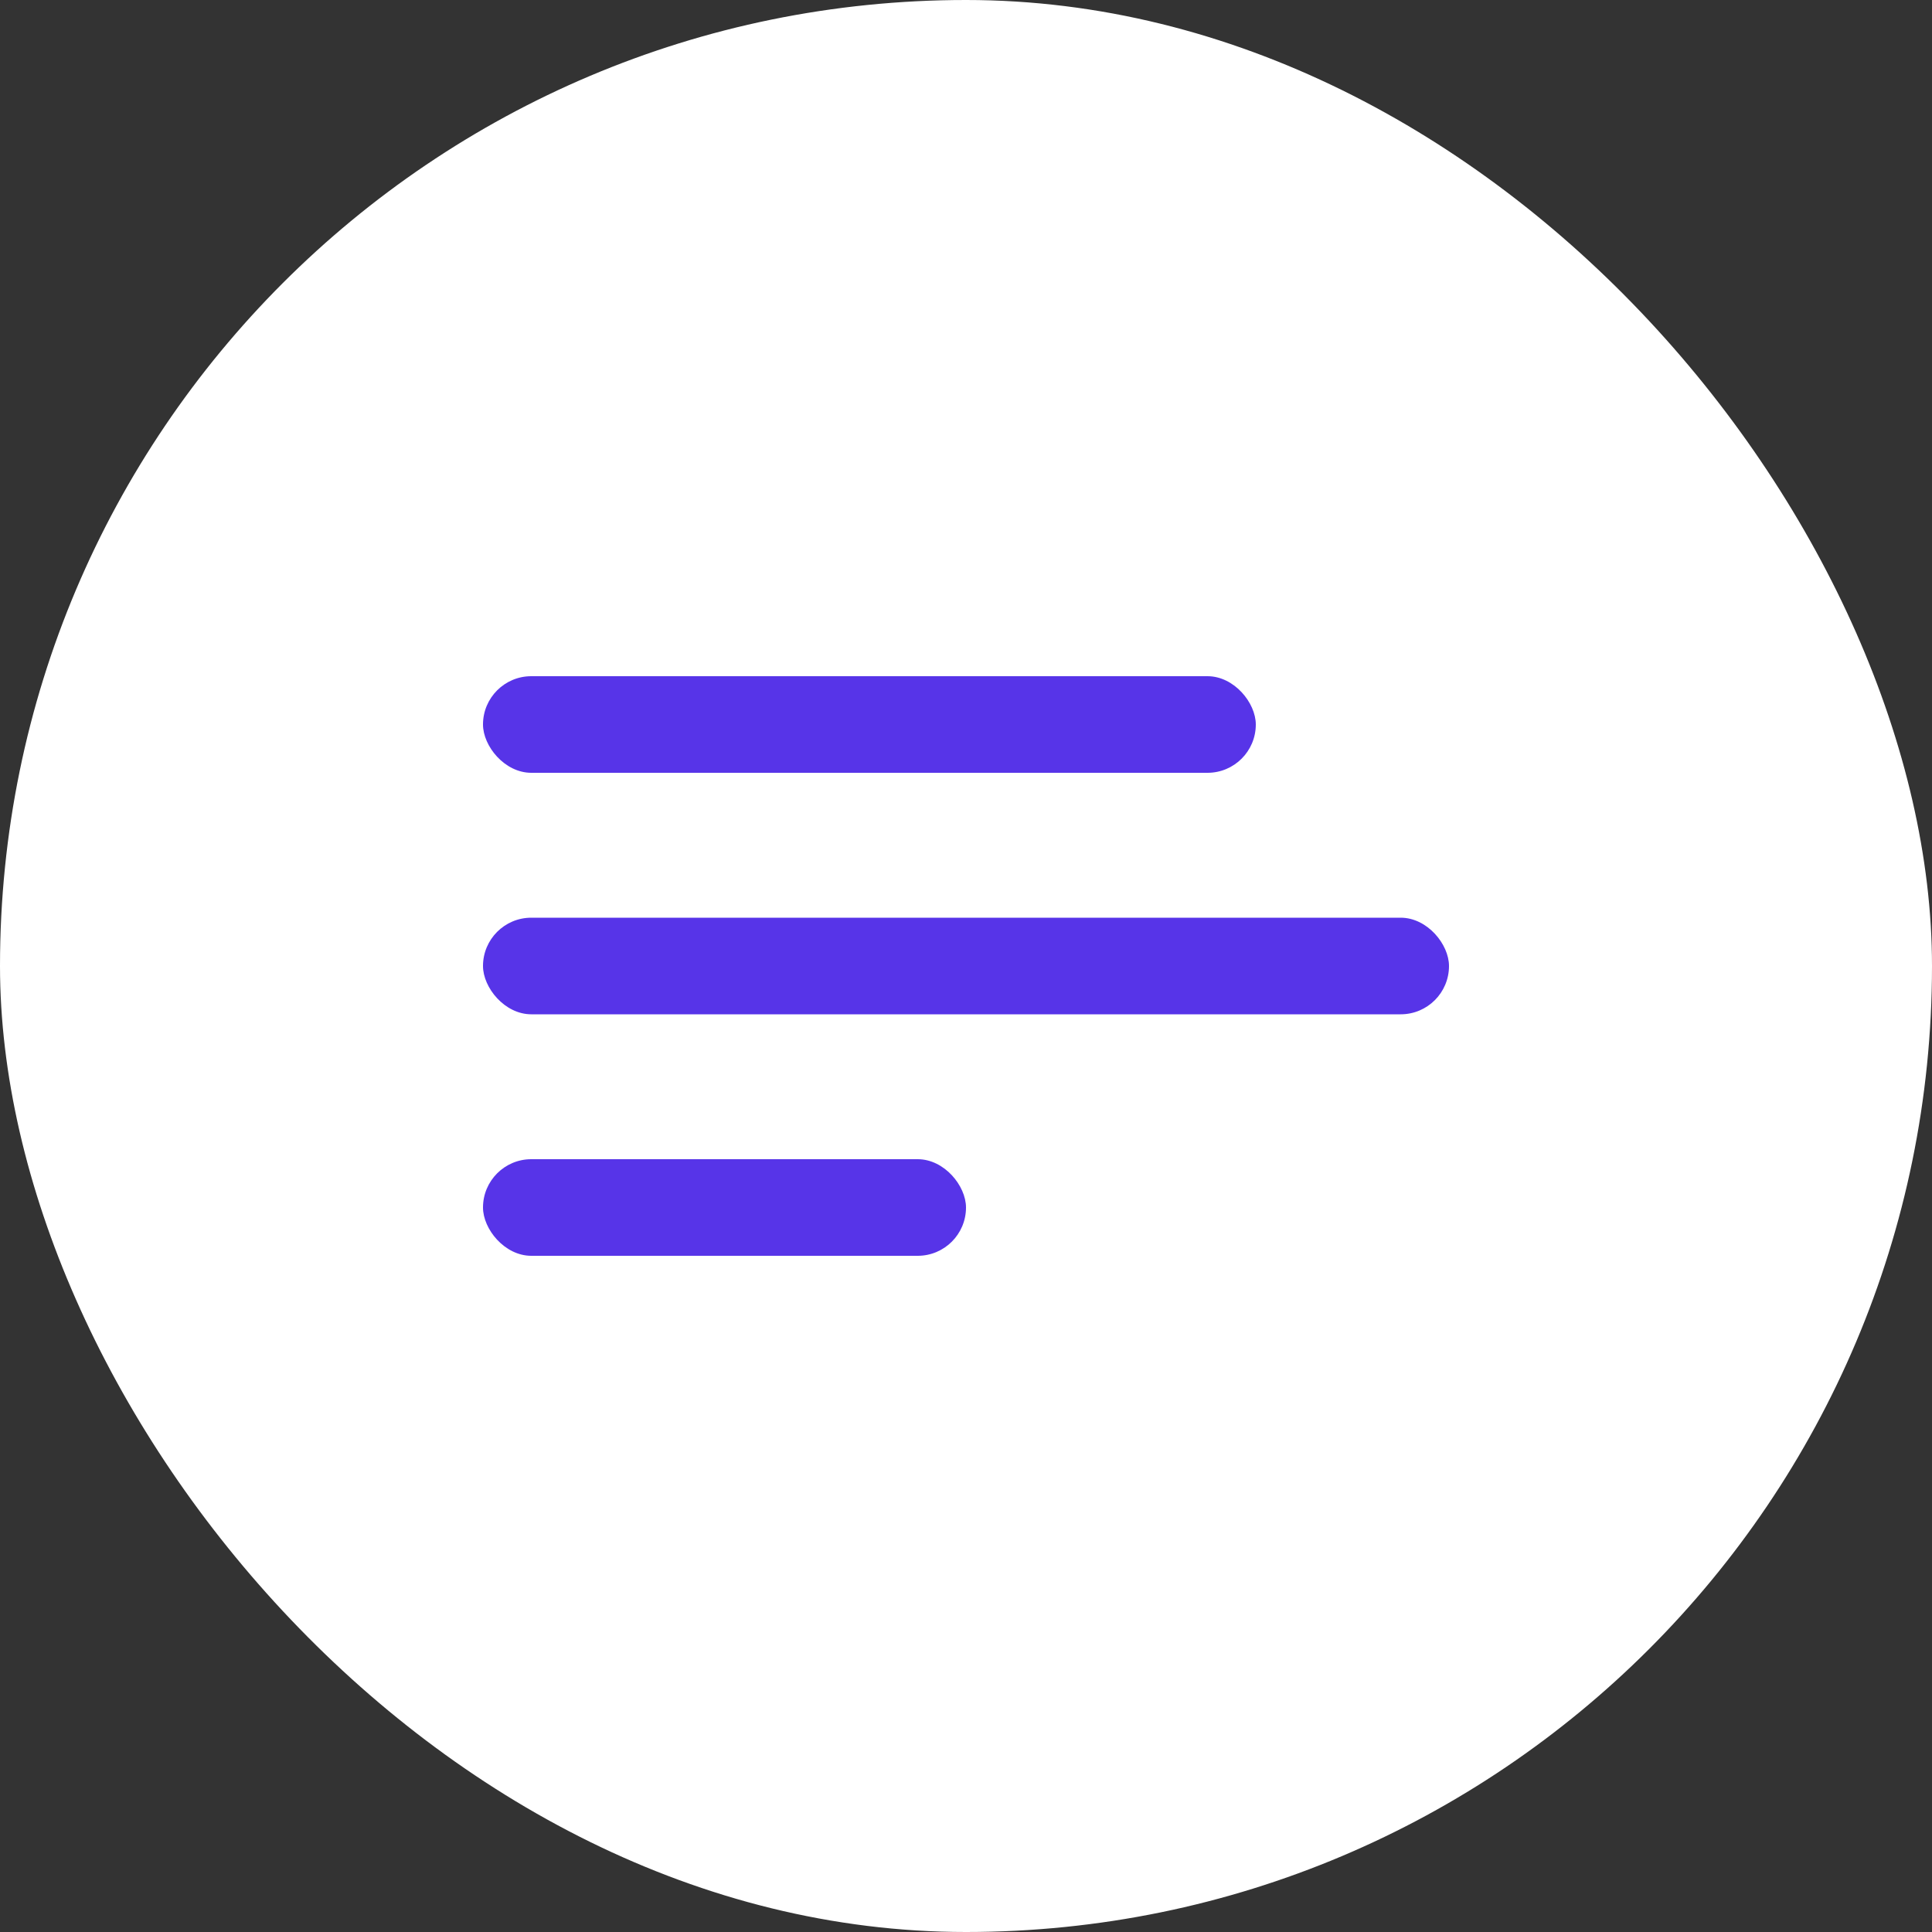
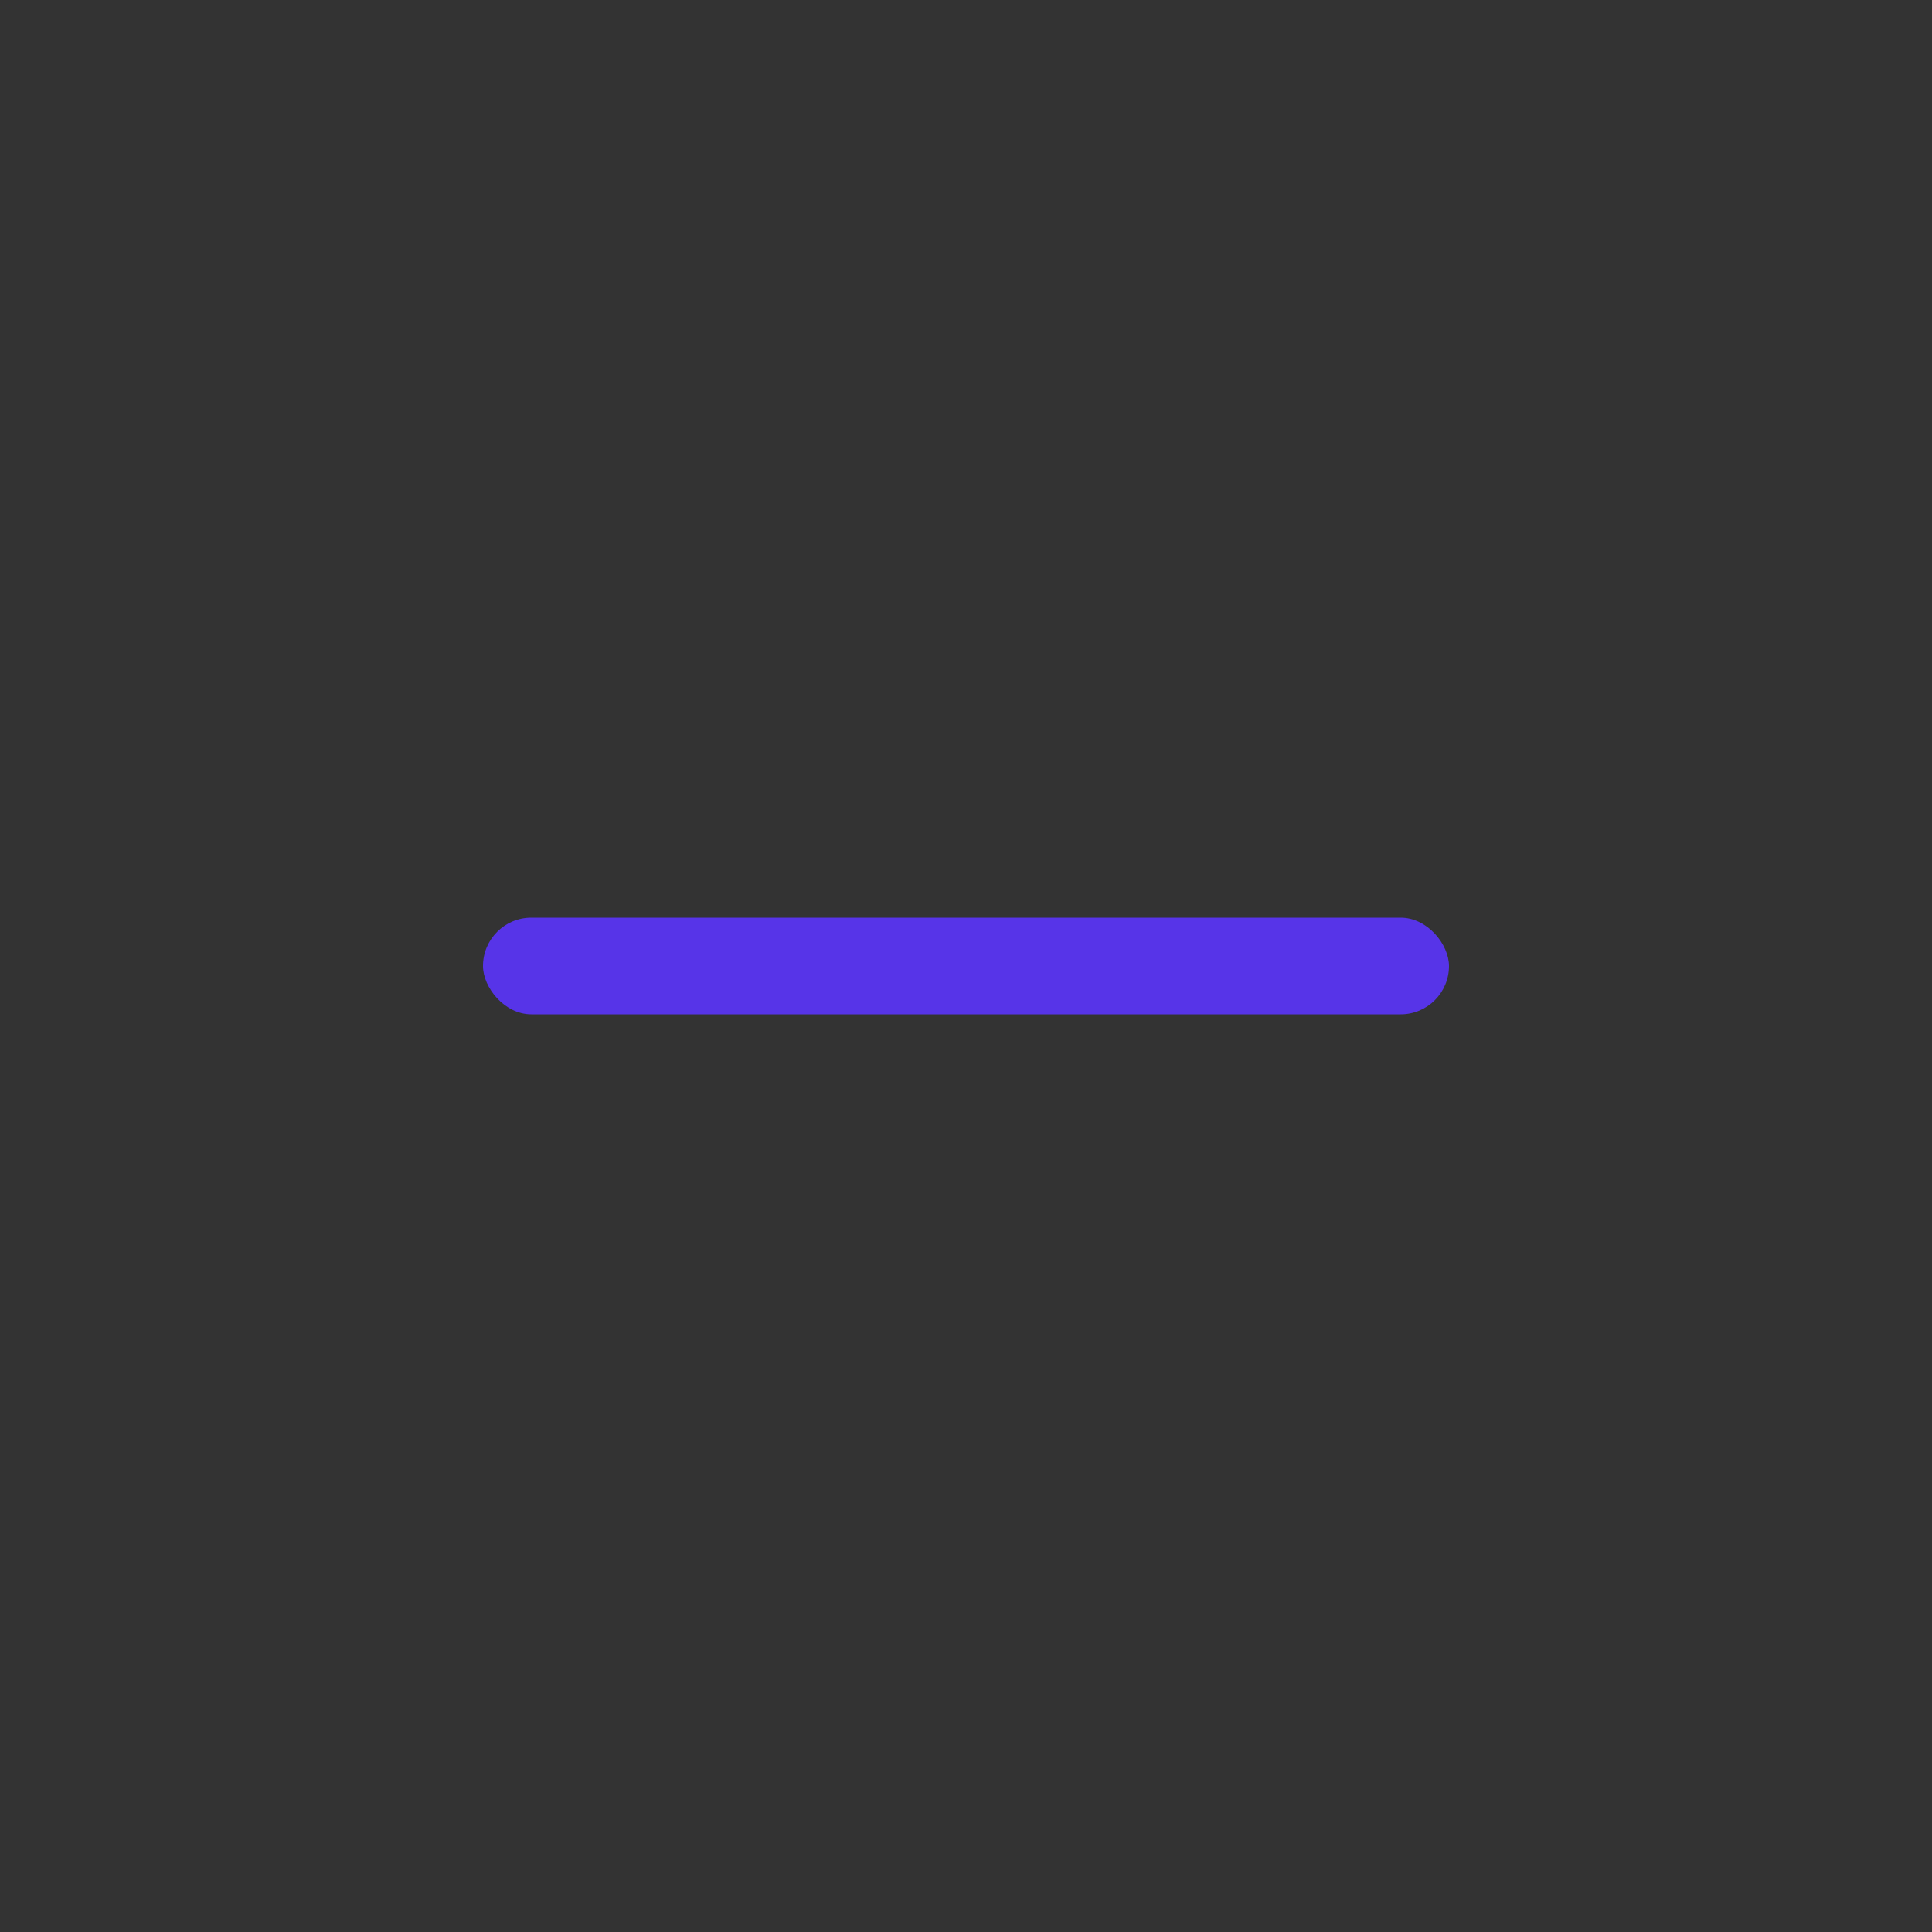
<svg xmlns="http://www.w3.org/2000/svg" width="40" height="40" viewBox="0 0 40 40" fill="none">
  <rect x="0" y="0" width="40" height="40" fill="#333333" stroke="none" />
-   <rect width="40" height="40" rx="20" fill="white" />
-   <rect x="10" y="14" width="16" height="2" rx="1" fill="#5734E8" />
  <rect x="10" y="19" width="20" height="2" rx="1" fill="#5734E8" />
-   <rect x="10" y="24" width="10" height="2" rx="1" fill="#5734E8" />
</svg>